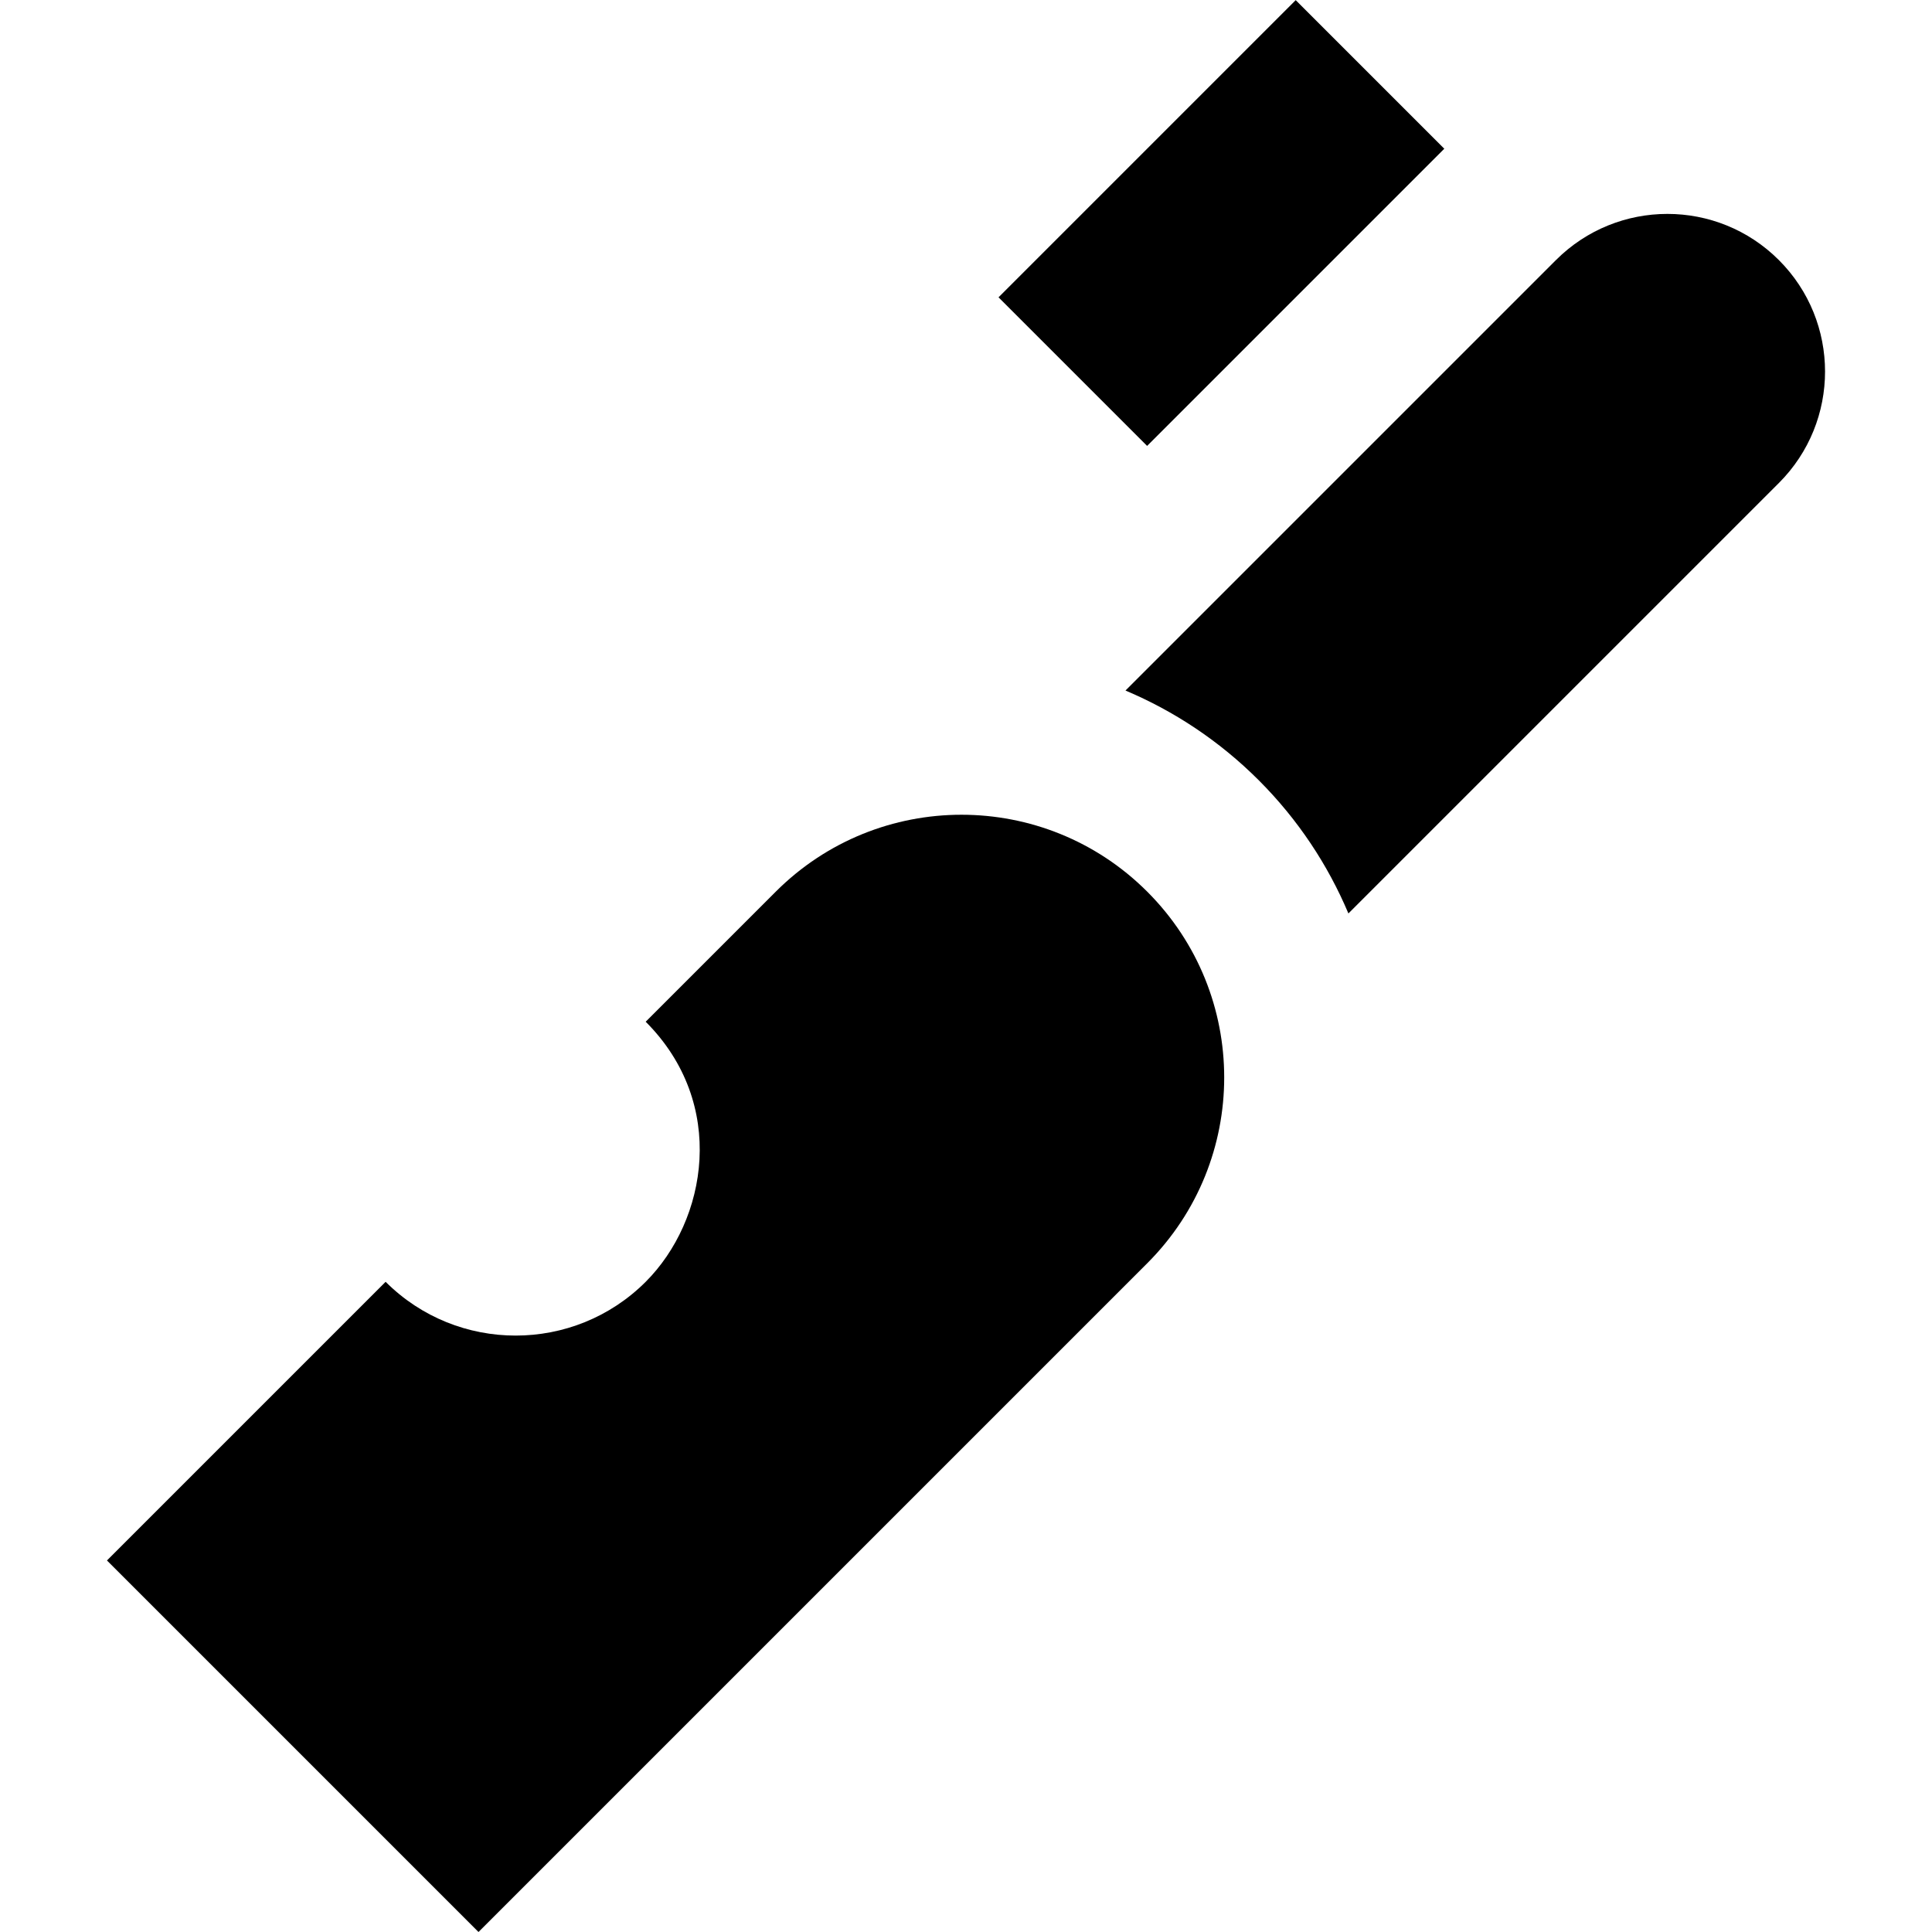
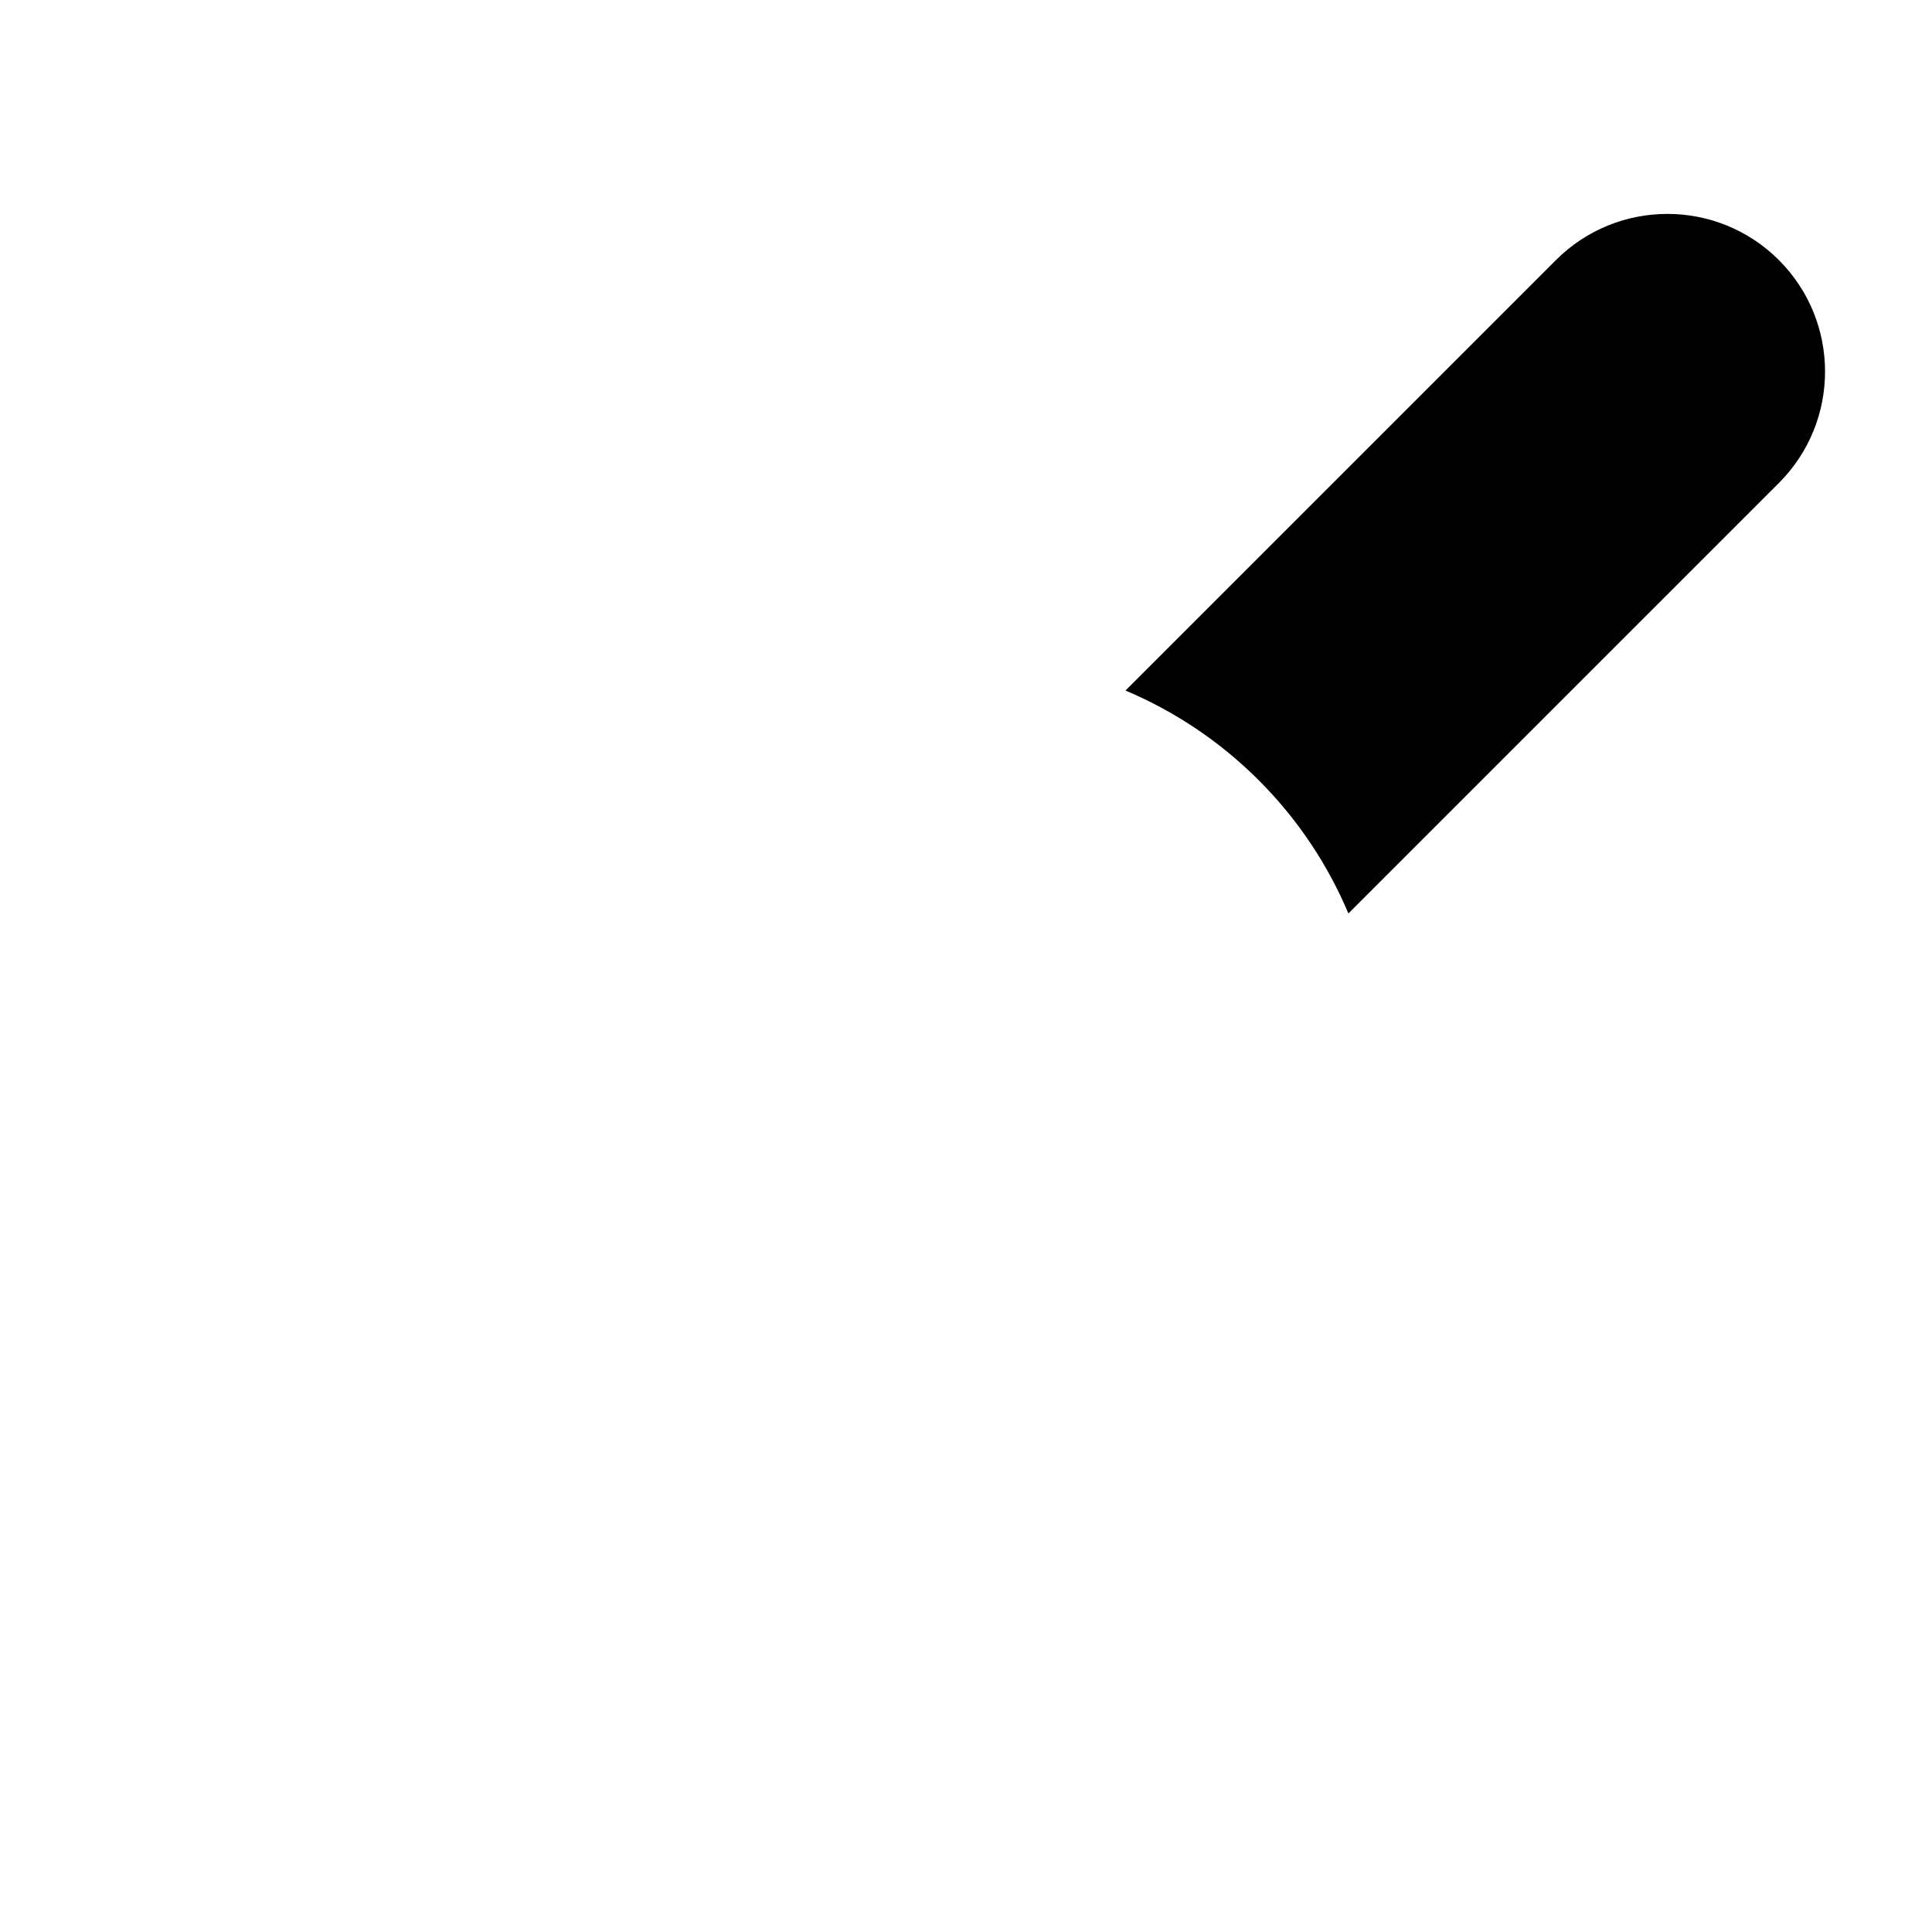
<svg xmlns="http://www.w3.org/2000/svg" fill="#000000" version="1.1" id="Layer_1" viewBox="0 0 512.001 512.001" xml:space="preserve">
  <g>
    <g>
-       <rect x="268.029" y="31.227" transform="matrix(0.707 -0.707 0.707 0.707 53.044 246.212)" width="111.395" height="55.698" />
-     </g>
+       </g>
  </g>
  <g>
    <g>
-       <path d="M304.037,236.308c-27.19-27.189-71.273-27.189-98.462,0l-34.462,34.462c21.715,21.715,16.292,52.632,0,68.924    c-19.001,19.001-49.921,19.001-68.922,0l-73.846,73.846l98.463,98.462l177.23-177.23    C331.224,307.58,331.224,263.498,304.037,236.308z" />
-     </g>
+       </g>
  </g>
  <g>
    <g>
      <path d="M471.422,68.923c-16.315-16.314-42.766-16.314-59.079,0L298.268,182.999c12.837,5.421,24.864,13.327,35.307,23.769    c10.443,10.443,18.35,22.471,23.769,35.307l114.078-114.074C487.735,111.687,487.735,85.237,471.422,68.923z" />
    </g>
  </g>
</svg>